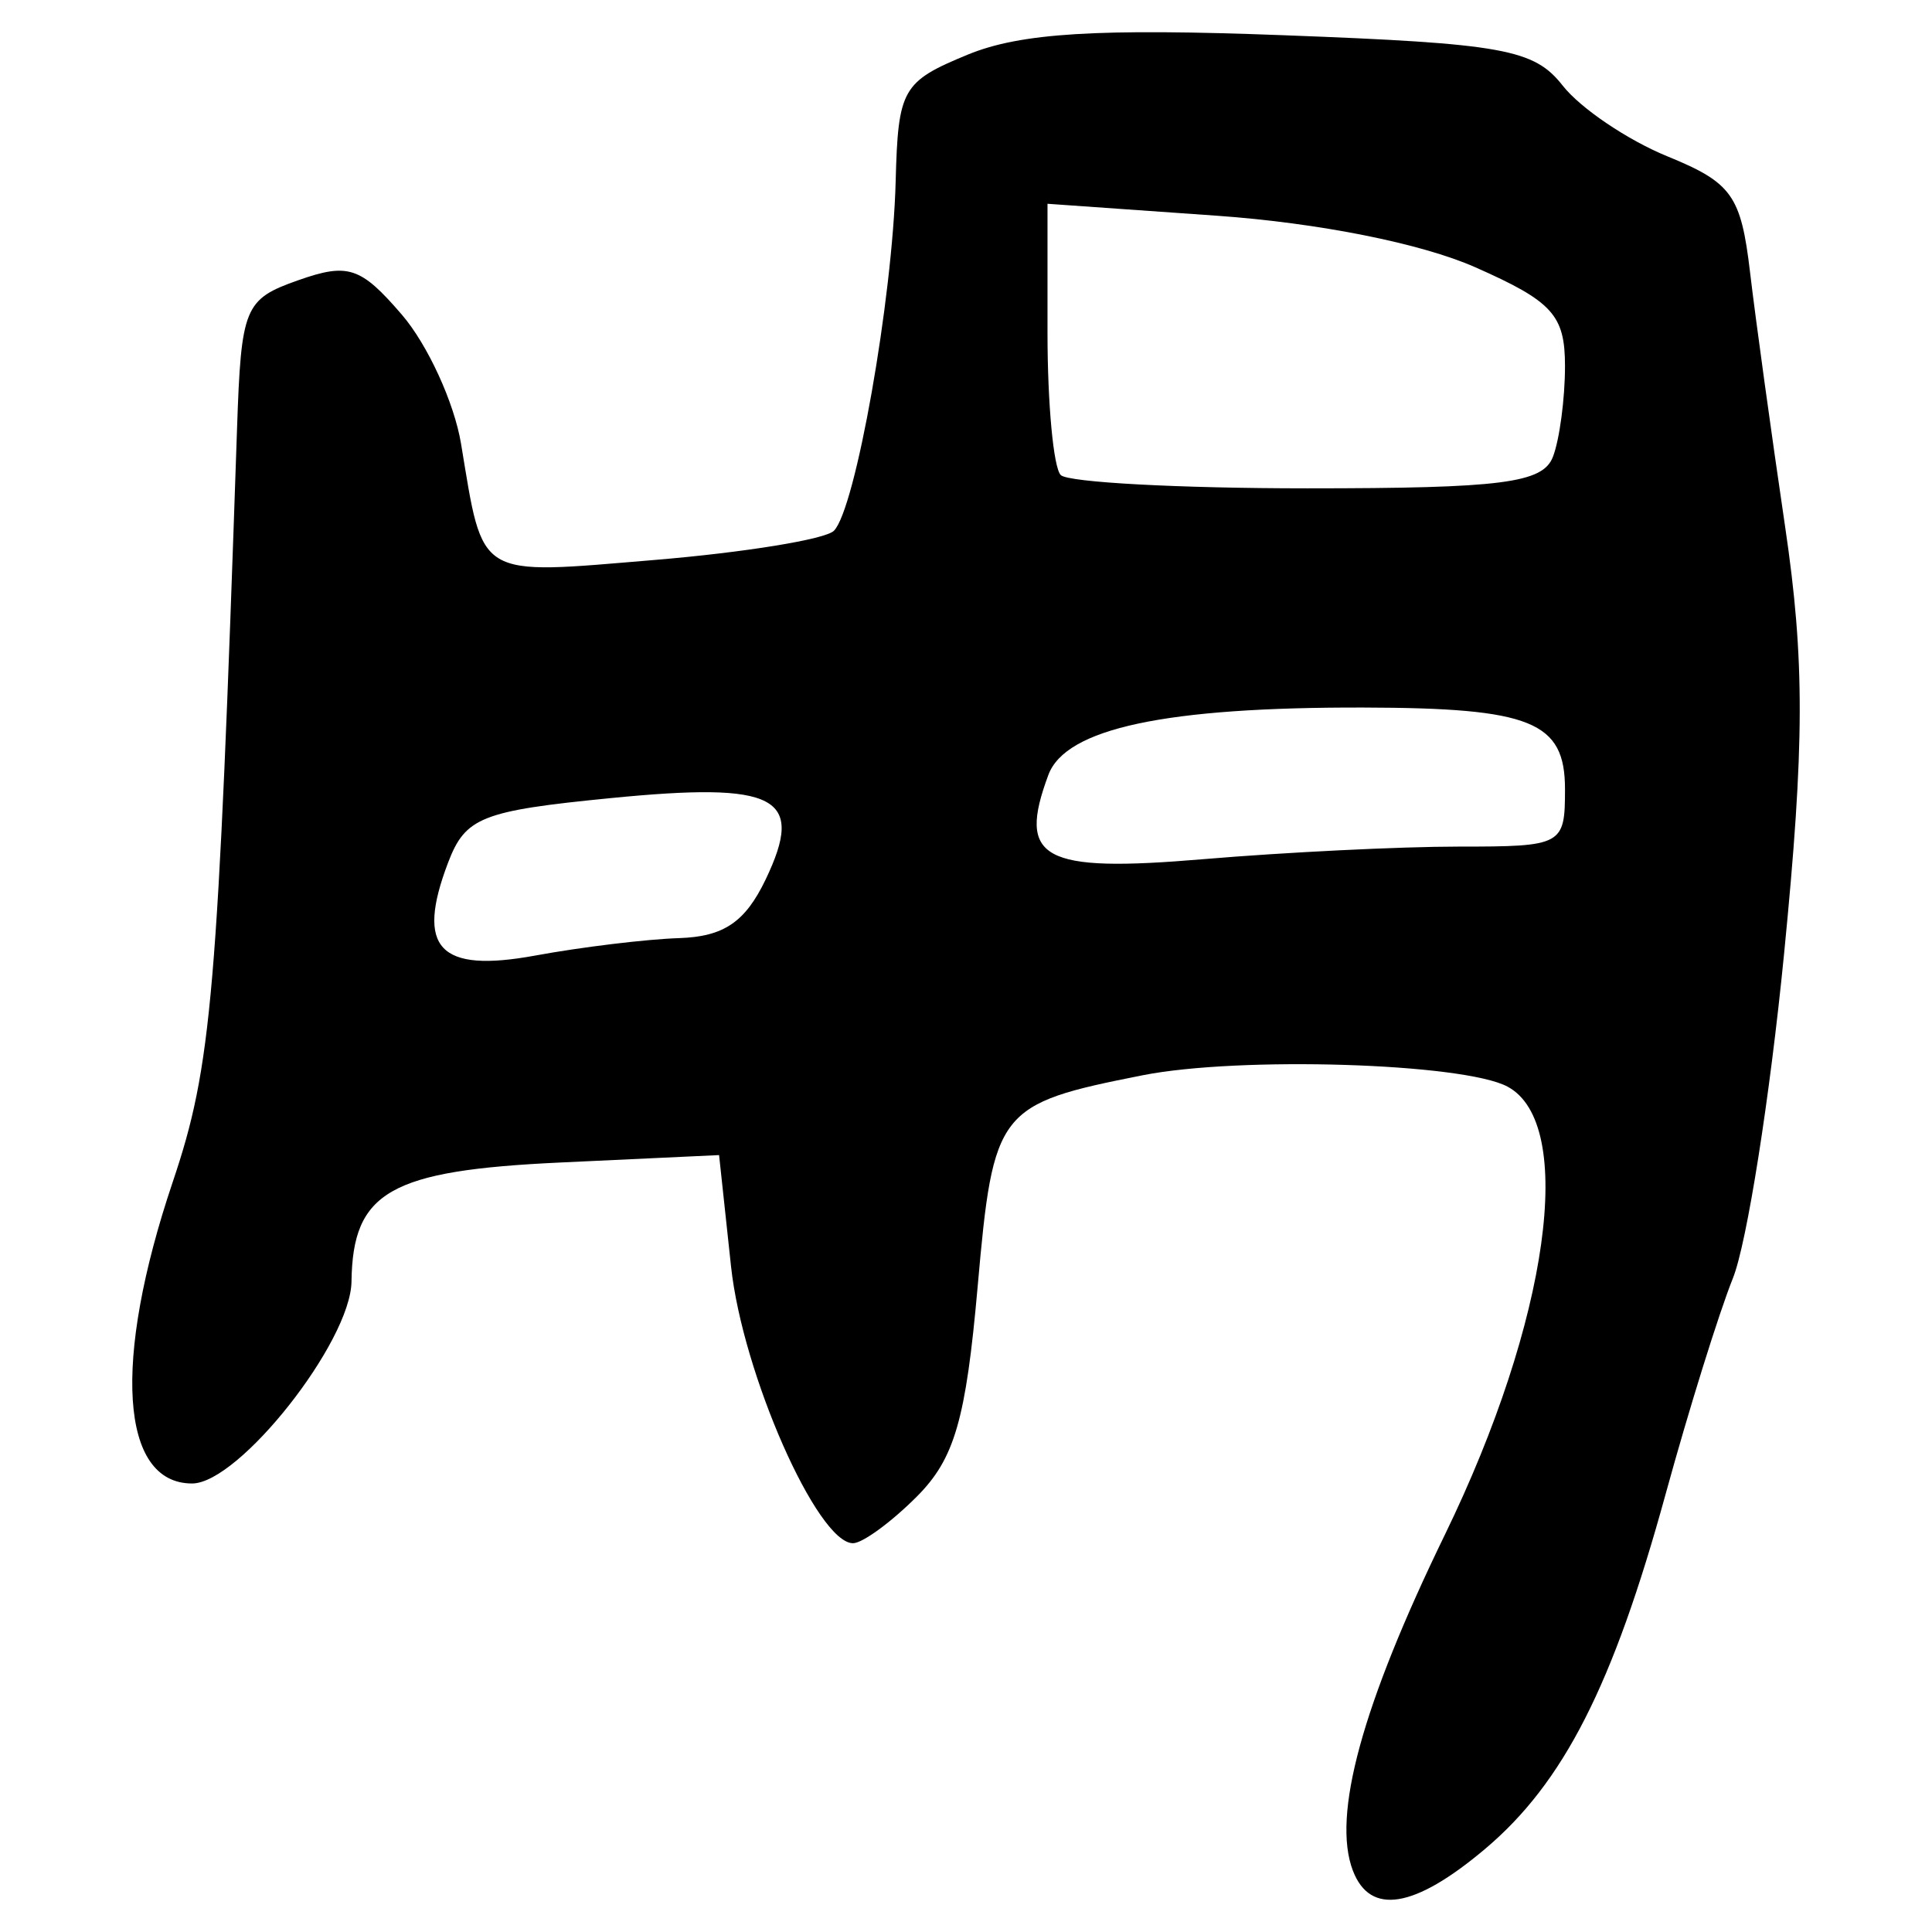
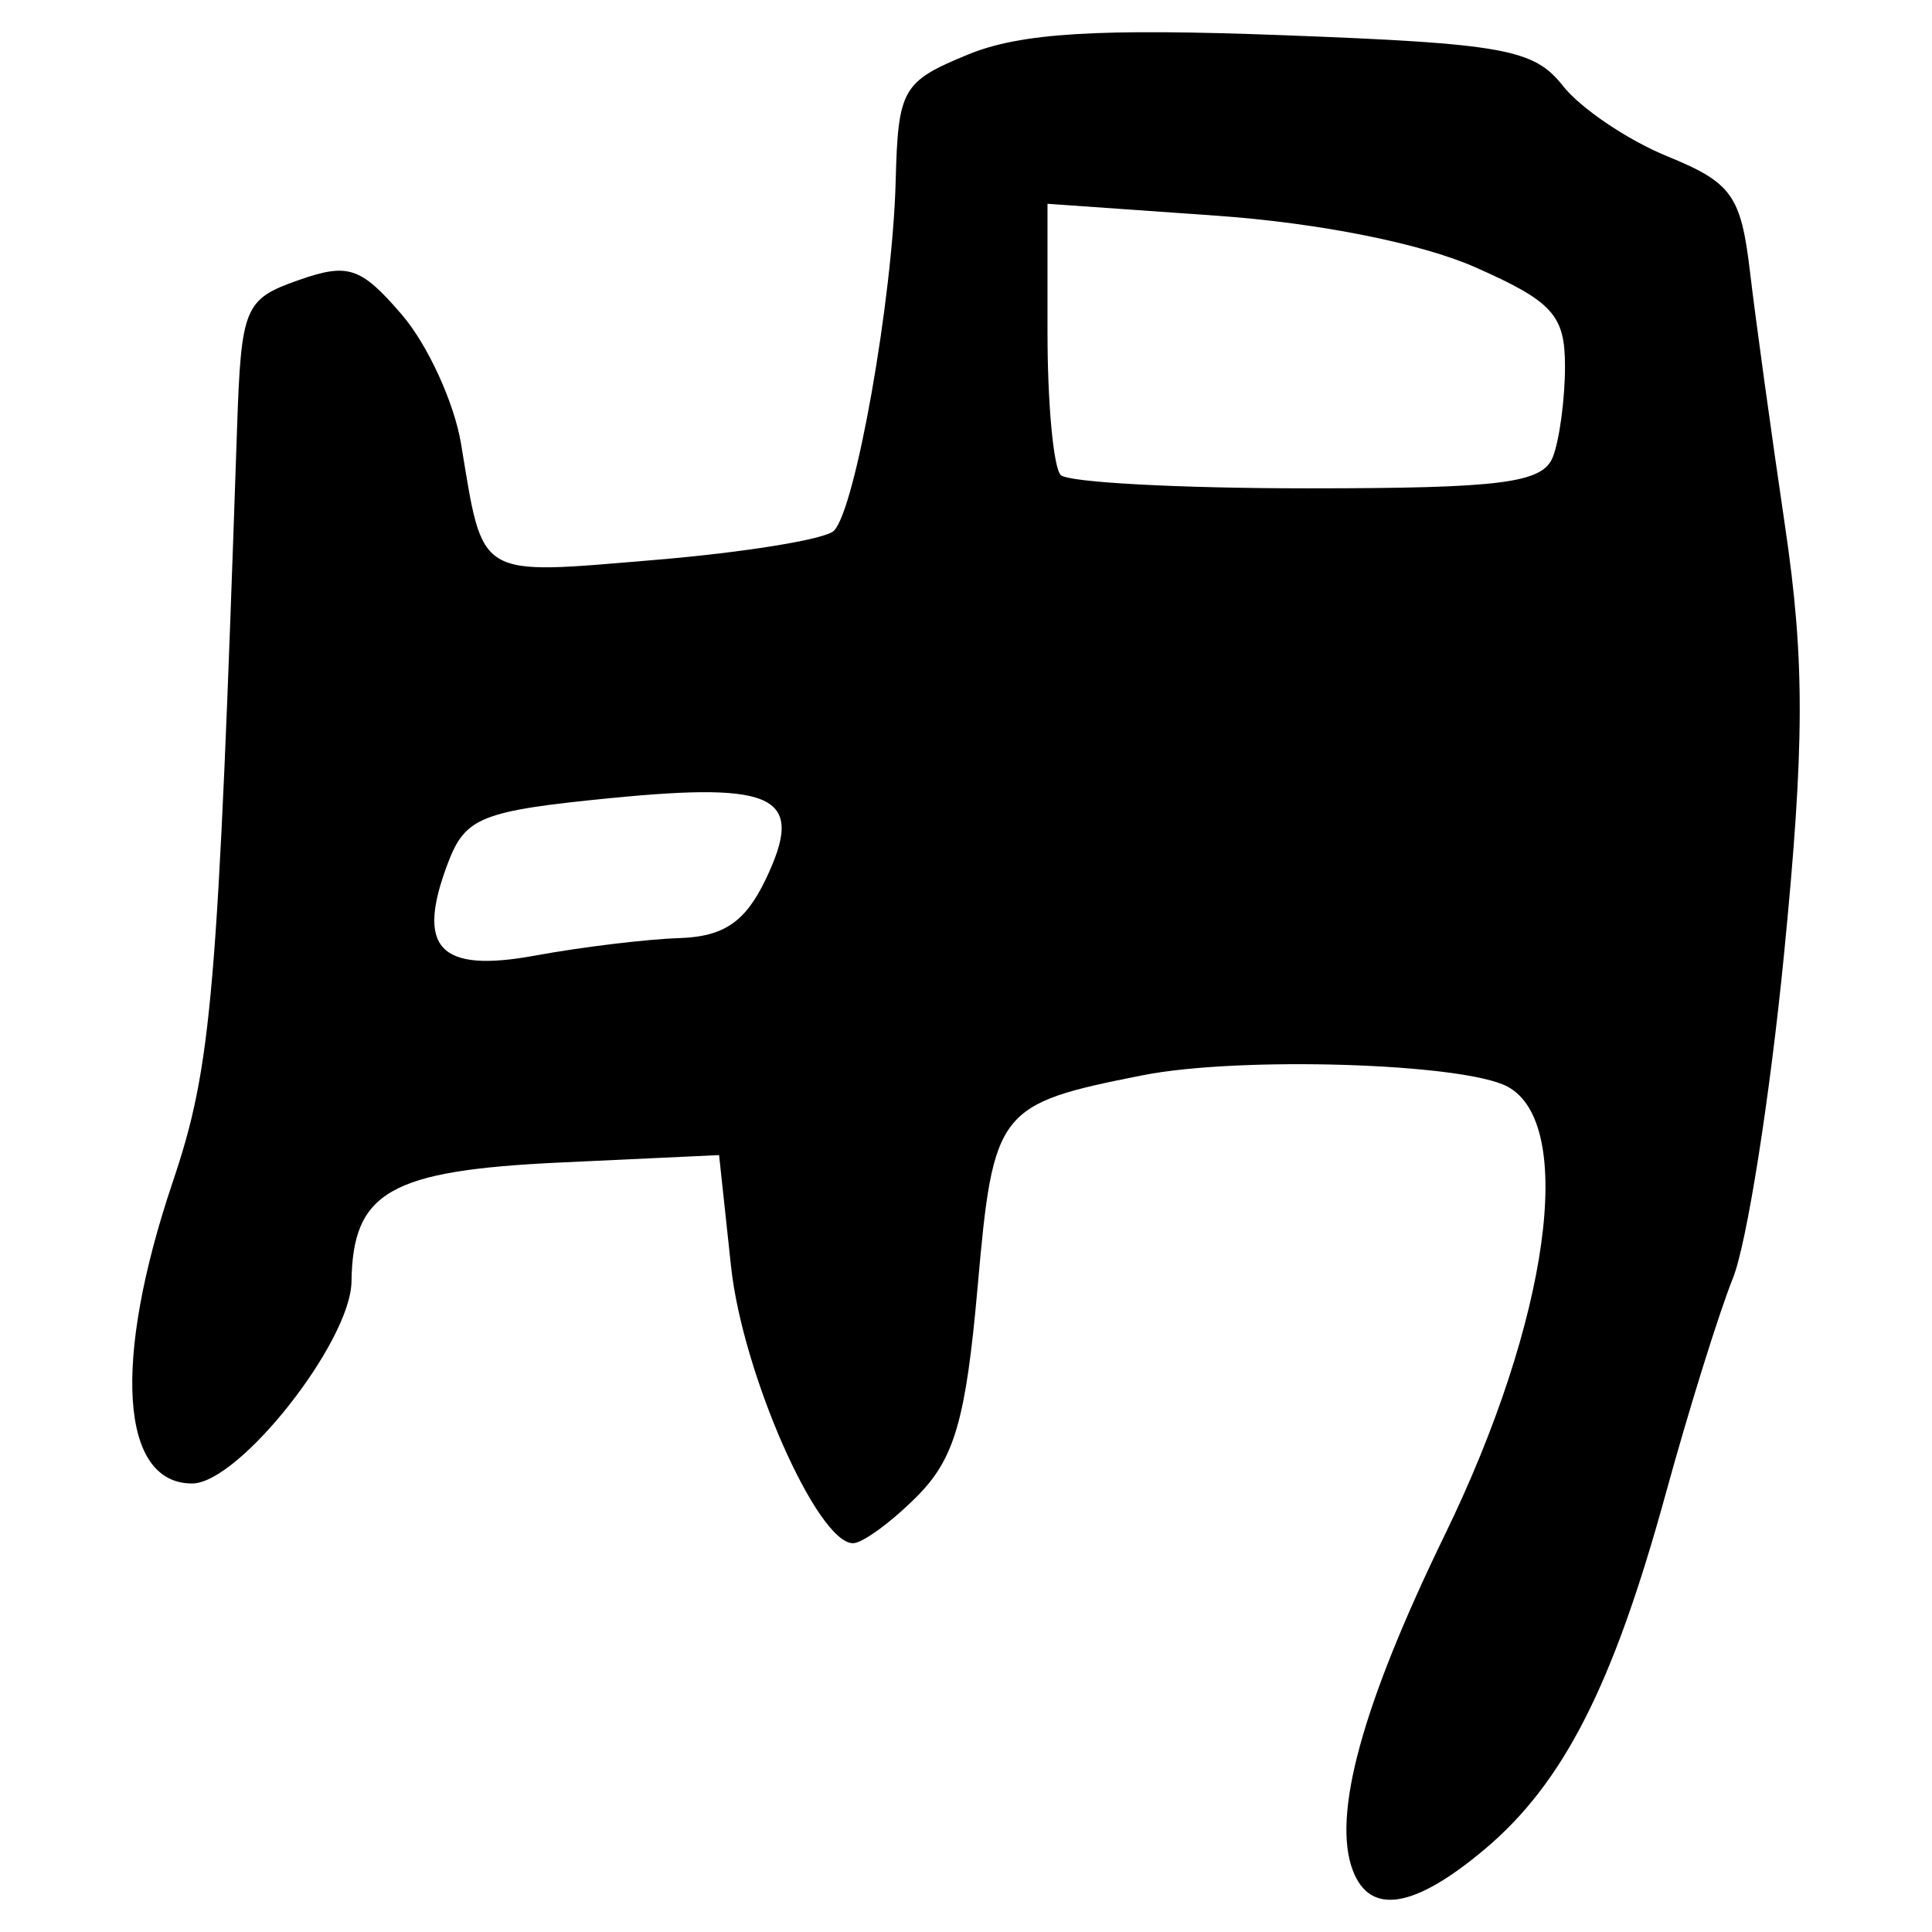
<svg xmlns="http://www.w3.org/2000/svg" xmlns:ns1="http://www.inkscape.org/namespaces/inkscape" xmlns:ns2="http://sodipodi.sourceforge.net/DTD/sodipodi-0.dtd" width="300" height="300" viewBox="0 0 79.375 79.375" version="1.1" id="svg5" ns1:version="1.1 (c68e22c387, 2021-05-23)" ns2:docname="绘图-1 - 副本.svg">
  <ns2:namedview id="namedview7" pagecolor="#ffffff" bordercolor="#666666" borderopacity="1.0" ns1:pageshadow="2" ns1:pageopacity="0.0" ns1:pagecheckerboard="0" ns1:document-units="px" showgrid="false" units="px" width="300px" ns1:zoom="1.2350798" ns1:cx="127.92696" ns1:cy="168.815" ns1:window-width="1280" ns1:window-height="778" ns1:window-x="-6" ns1:window-y="-6" ns1:window-maximized="1" ns1:current-layer="layer2" showguides="false" ns1:lockguides="false" />
  <defs id="defs2">
    <ns1:perspective ns2:type="inkscape:persp3d" ns1:vp_x="0 : 39.687501 : 1" ns1:vp_y="0 : 1000 : 0" ns1:vp_z="79.374998 : 39.687501 : 1" ns1:persp3d-origin="39.687499 : 26.458334 : 1" id="perspective29286" />
    <pattern id="EMFhbasepattern" patternUnits="userSpaceOnUse" width="6" height="6" x="0" y="0" />
    <pattern id="EMFhbasepattern-3" patternUnits="userSpaceOnUse" width="6" height="6" x="0" y="0" />
    <pattern id="EMFhbasepattern-9" patternUnits="userSpaceOnUse" width="6" height="6" x="0" y="0" />
    <pattern id="EMFhbasepattern-98" patternUnits="userSpaceOnUse" width="6" height="6" x="0" y="0" />
    <pattern id="EMFhbasepattern-6" patternUnits="userSpaceOnUse" width="6" height="6" x="0" y="0" />
    <pattern id="EMFhbasepattern-69" patternUnits="userSpaceOnUse" width="6" height="6" x="0" y="0" />
    <pattern id="EMFhbasepattern-36" patternUnits="userSpaceOnUse" width="6" height="6" x="0" y="0" />
    <pattern id="EMFhbasepattern-60" patternUnits="userSpaceOnUse" width="6" height="6" x="0" y="0" />
    <pattern id="EMFhbasepattern-5" patternUnits="userSpaceOnUse" width="6" height="6" x="0" y="0" />
    <pattern id="EMFhbasepattern-981" patternUnits="userSpaceOnUse" width="6" height="6" x="0" y="0" />
    <pattern id="EMFhbasepattern-980" patternUnits="userSpaceOnUse" width="6" height="6" x="0" y="0" />
    <pattern id="EMFhbasepattern-2" patternUnits="userSpaceOnUse" width="6" height="6" x="0" y="0" />
    <pattern id="EMFhbasepattern-7" patternUnits="userSpaceOnUse" width="6" height="6" x="0" y="0" />
    <pattern id="EMFhbasepattern-0" patternUnits="userSpaceOnUse" width="6" height="6" x="0" y="0" />
  </defs>
  <g ns1:label="图层 1" ns1:groupmode="layer" id="layer1" />
  <g ns1:groupmode="layer" id="layer2" ns1:label="图层 2">
-     <path style="fill:#000000;stroke-width:0.818" d="m 55.584,76.859 c -0.869,-2.265 0.374,-6.807 3.782,-13.815 4.274,-8.789 5.404,-16.884 2.569,-18.401 -1.81,-0.969 -11.012,-1.254 -14.993,-0.466 -5.958,1.18 -6.131,1.402 -6.775,8.674 -0.485,5.484 -0.95,7.084 -2.506,8.641 -1.051,1.051 -2.227,1.91 -2.615,1.91 -1.466,0 -4.538,-6.968 -5.011,-11.366 l -0.492,-4.58 -6.525,0.305 c -7.001,0.327 -8.527,1.198 -8.577,4.892 -0.034,2.482 -4.623,8.295 -6.549,8.295 -2.954,0 -3.278,-5.02 -0.798,-12.379 1.611,-4.782 1.852,-7.6 2.644,-30.939 0.17,-5.018 0.301,-5.337 2.514,-6.116 2.051,-0.723 2.567,-0.551 4.257,1.413 1.058,1.229 2.152,3.614 2.432,5.299 0.931,5.605 0.58,5.394 7.959,4.779 3.697,-0.308 7.009,-0.848 7.36,-1.198 0.887,-0.887 2.411,-9.508 2.538,-14.359 0.1,-3.798 0.27,-4.096 2.968,-5.206 2.163,-0.89 5.334,-1.084 12.989,-0.794 9.003,0.34 10.273,0.57 11.448,2.07 0.727,0.928 2.662,2.235 4.3,2.905 2.654,1.084 3.024,1.604 3.398,4.771 0.231,1.955 0.878,6.643 1.436,10.419 0.816,5.516 0.808,8.971 -0.04,17.581 -0.581,5.894 -1.526,11.887 -2.101,13.319 -0.575,1.432 -1.816,5.414 -2.759,8.85 -2.163,7.885 -4.201,11.888 -7.437,14.611 -2.892,2.434 -4.707,2.73 -5.415,0.885 z M 27.897,38.542 c 1.837,-0.06 2.719,-0.657 3.559,-2.409 1.634,-3.41 0.476,-4.017 -6.369,-3.343 -5.305,0.523 -5.969,0.787 -6.679,2.654 -1.336,3.513 -0.37,4.54 3.585,3.814 1.904,-0.35 4.561,-0.672 5.904,-0.716 z m 32.026,-3.76 c 4.276,0 4.374,-0.053 4.374,-2.358 0,-2.779 -1.379,-3.338 -8.268,-3.355 -8.148,-0.02 -12.246,0.855 -12.957,2.767 -1.287,3.462 -0.26,4.022 6.349,3.464 3.37,-0.285 8.095,-0.518 10.501,-0.518 z m 3.878,-16.013 c 0.273,-0.711 0.496,-2.388 0.496,-3.726 0,-2.097 -0.508,-2.657 -3.684,-4.062 C 58.393,9.999 54.17,9.157 49.983,8.862 l -6.947,-0.49 v 5.3 c 0,2.915 0.245,5.546 0.545,5.846 0.3,0.3 4.86,0.545 10.134,0.545 7.99,0 9.672,-0.216 10.085,-1.293 z" id="path17445" />
+     <path style="fill:#000000;stroke-width:0.818" d="m 55.584,76.859 c -0.869,-2.265 0.374,-6.807 3.782,-13.815 4.274,-8.789 5.404,-16.884 2.569,-18.401 -1.81,-0.969 -11.012,-1.254 -14.993,-0.466 -5.958,1.18 -6.131,1.402 -6.775,8.674 -0.485,5.484 -0.95,7.084 -2.506,8.641 -1.051,1.051 -2.227,1.91 -2.615,1.91 -1.466,0 -4.538,-6.968 -5.011,-11.366 l -0.492,-4.58 -6.525,0.305 c -7.001,0.327 -8.527,1.198 -8.577,4.892 -0.034,2.482 -4.623,8.295 -6.549,8.295 -2.954,0 -3.278,-5.02 -0.798,-12.379 1.611,-4.782 1.852,-7.6 2.644,-30.939 0.17,-5.018 0.301,-5.337 2.514,-6.116 2.051,-0.723 2.567,-0.551 4.257,1.413 1.058,1.229 2.152,3.614 2.432,5.299 0.931,5.605 0.58,5.394 7.959,4.779 3.697,-0.308 7.009,-0.848 7.36,-1.198 0.887,-0.887 2.411,-9.508 2.538,-14.359 0.1,-3.798 0.27,-4.096 2.968,-5.206 2.163,-0.89 5.334,-1.084 12.989,-0.794 9.003,0.34 10.273,0.57 11.448,2.07 0.727,0.928 2.662,2.235 4.3,2.905 2.654,1.084 3.024,1.604 3.398,4.771 0.231,1.955 0.878,6.643 1.436,10.419 0.816,5.516 0.808,8.971 -0.04,17.581 -0.581,5.894 -1.526,11.887 -2.101,13.319 -0.575,1.432 -1.816,5.414 -2.759,8.85 -2.163,7.885 -4.201,11.888 -7.437,14.611 -2.892,2.434 -4.707,2.73 -5.415,0.885 z M 27.897,38.542 c 1.837,-0.06 2.719,-0.657 3.559,-2.409 1.634,-3.41 0.476,-4.017 -6.369,-3.343 -5.305,0.523 -5.969,0.787 -6.679,2.654 -1.336,3.513 -0.37,4.54 3.585,3.814 1.904,-0.35 4.561,-0.672 5.904,-0.716 z m 32.026,-3.76 z m 3.878,-16.013 c 0.273,-0.711 0.496,-2.388 0.496,-3.726 0,-2.097 -0.508,-2.657 -3.684,-4.062 C 58.393,9.999 54.17,9.157 49.983,8.862 l -6.947,-0.49 v 5.3 c 0,2.915 0.245,5.546 0.545,5.846 0.3,0.3 4.86,0.545 10.134,0.545 7.99,0 9.672,-0.216 10.085,-1.293 z" id="path17445" />
  </g>
</svg>